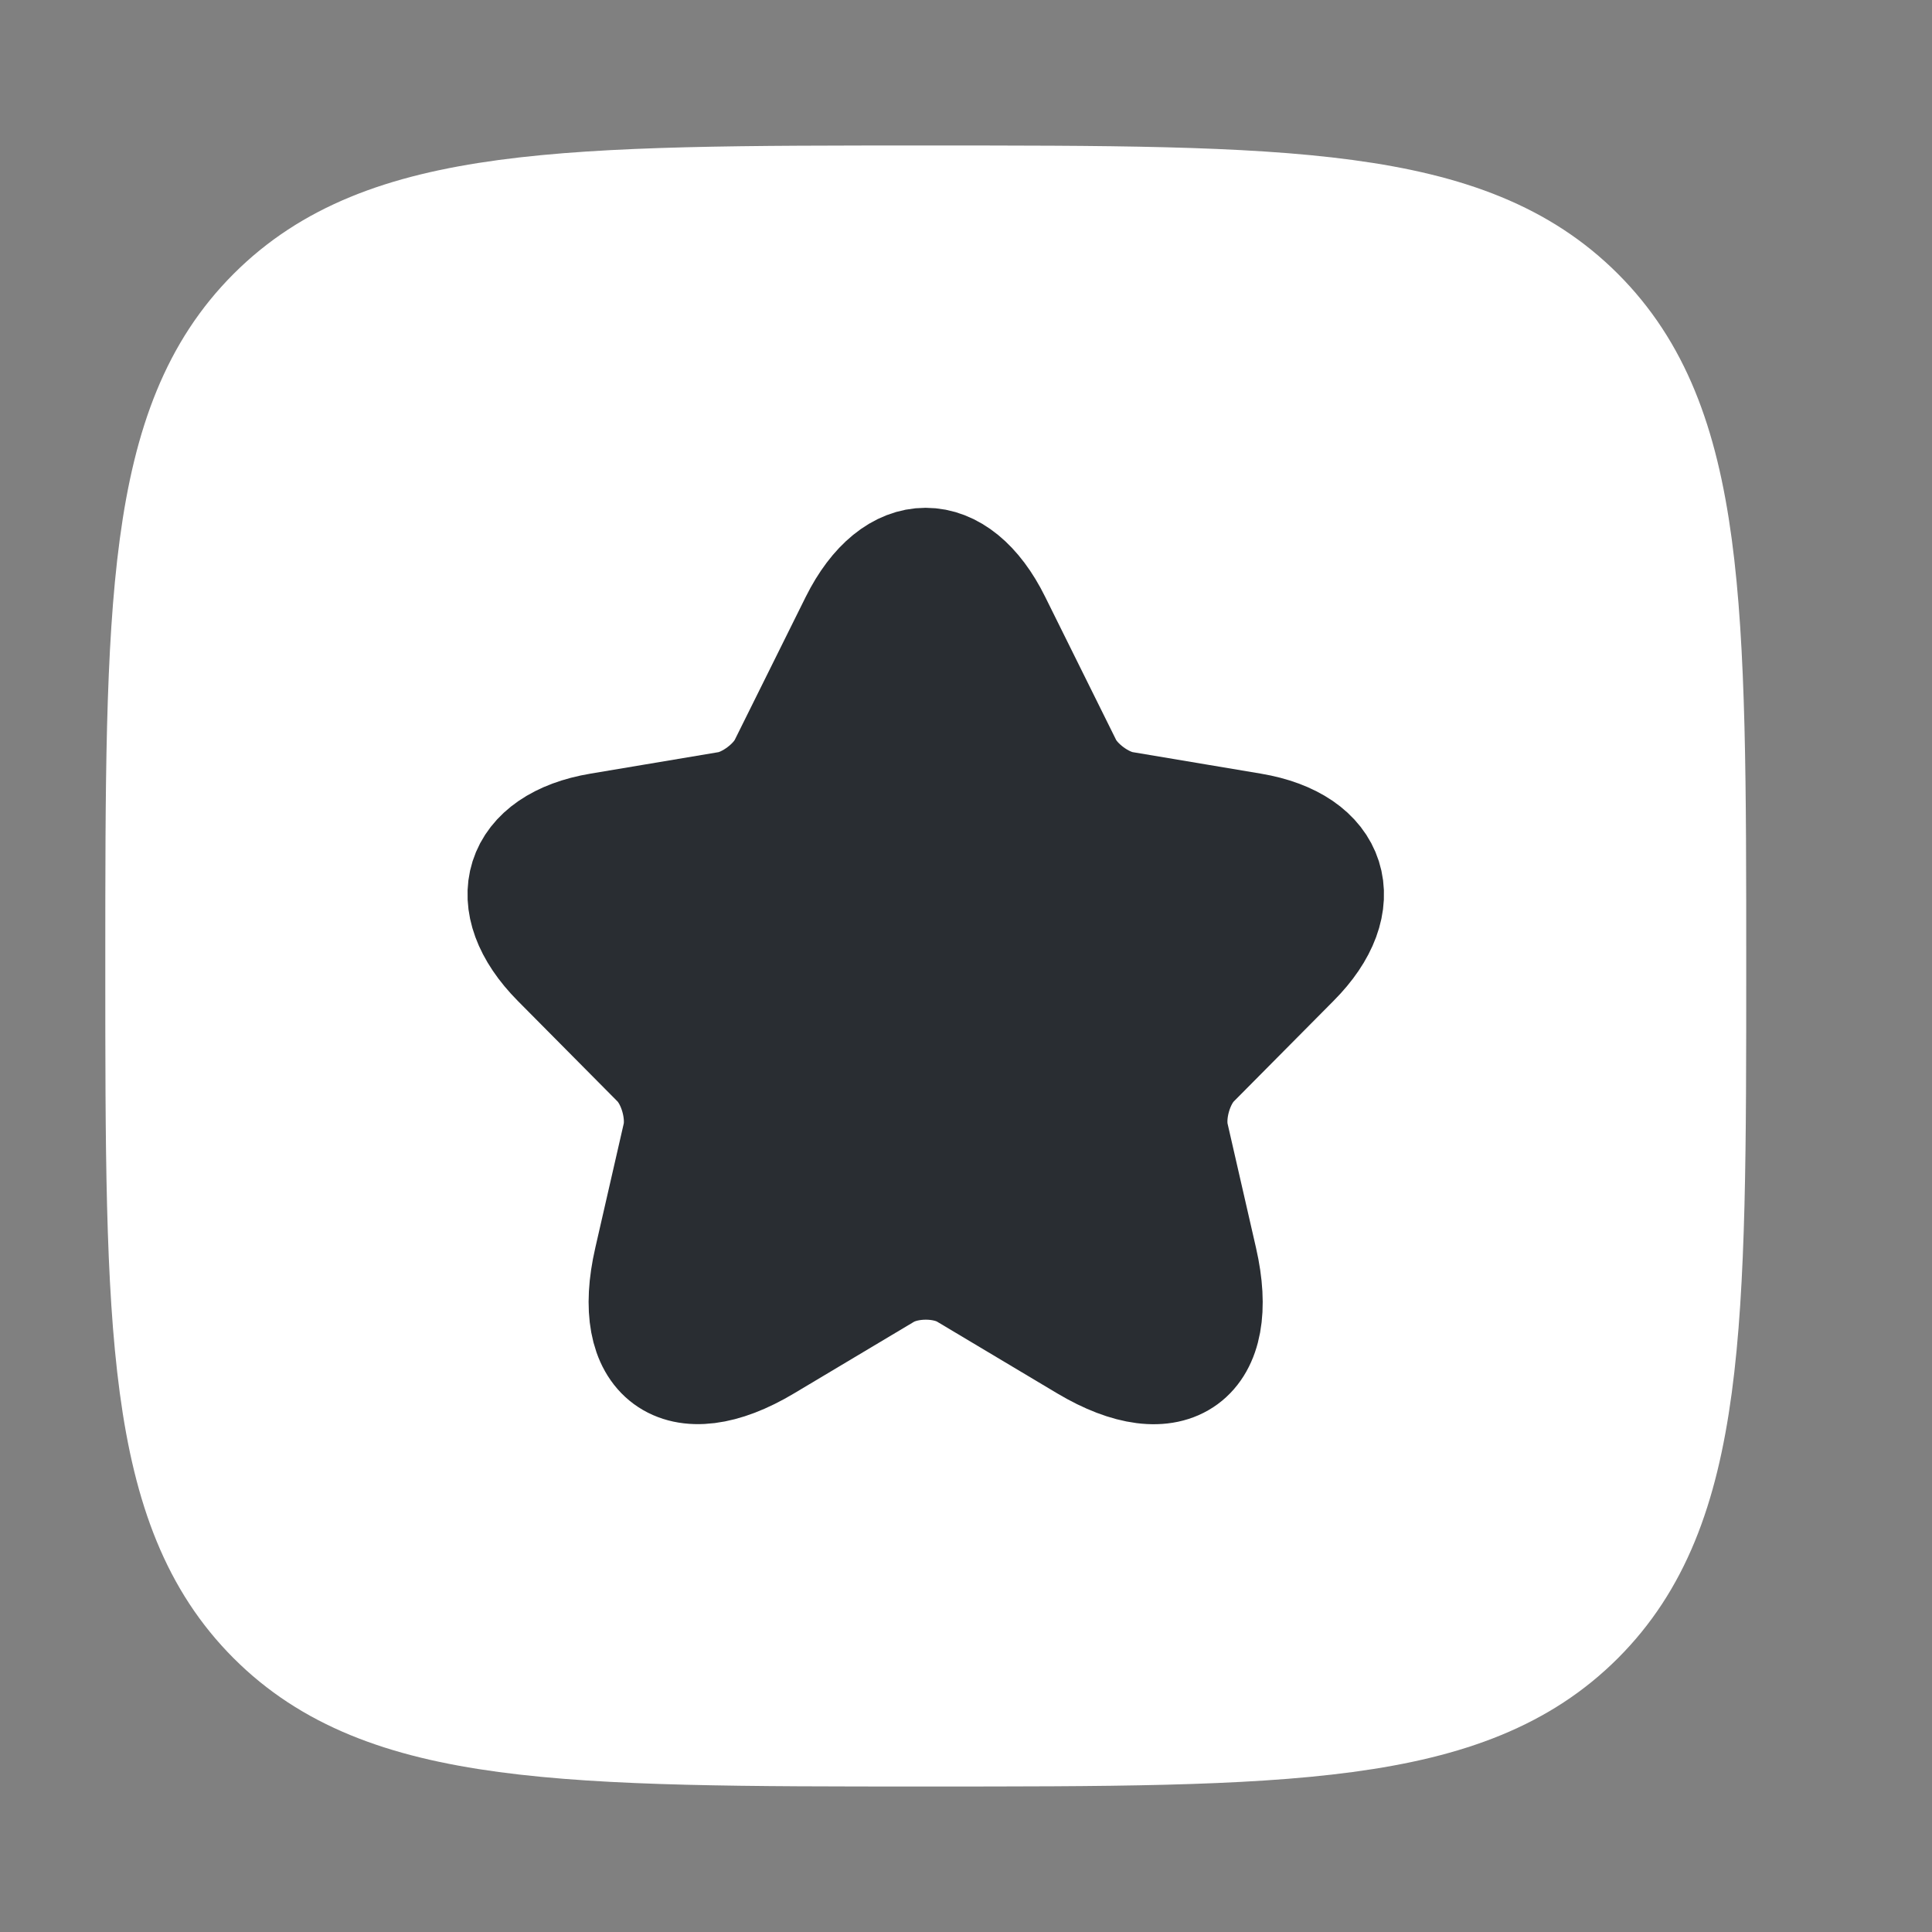
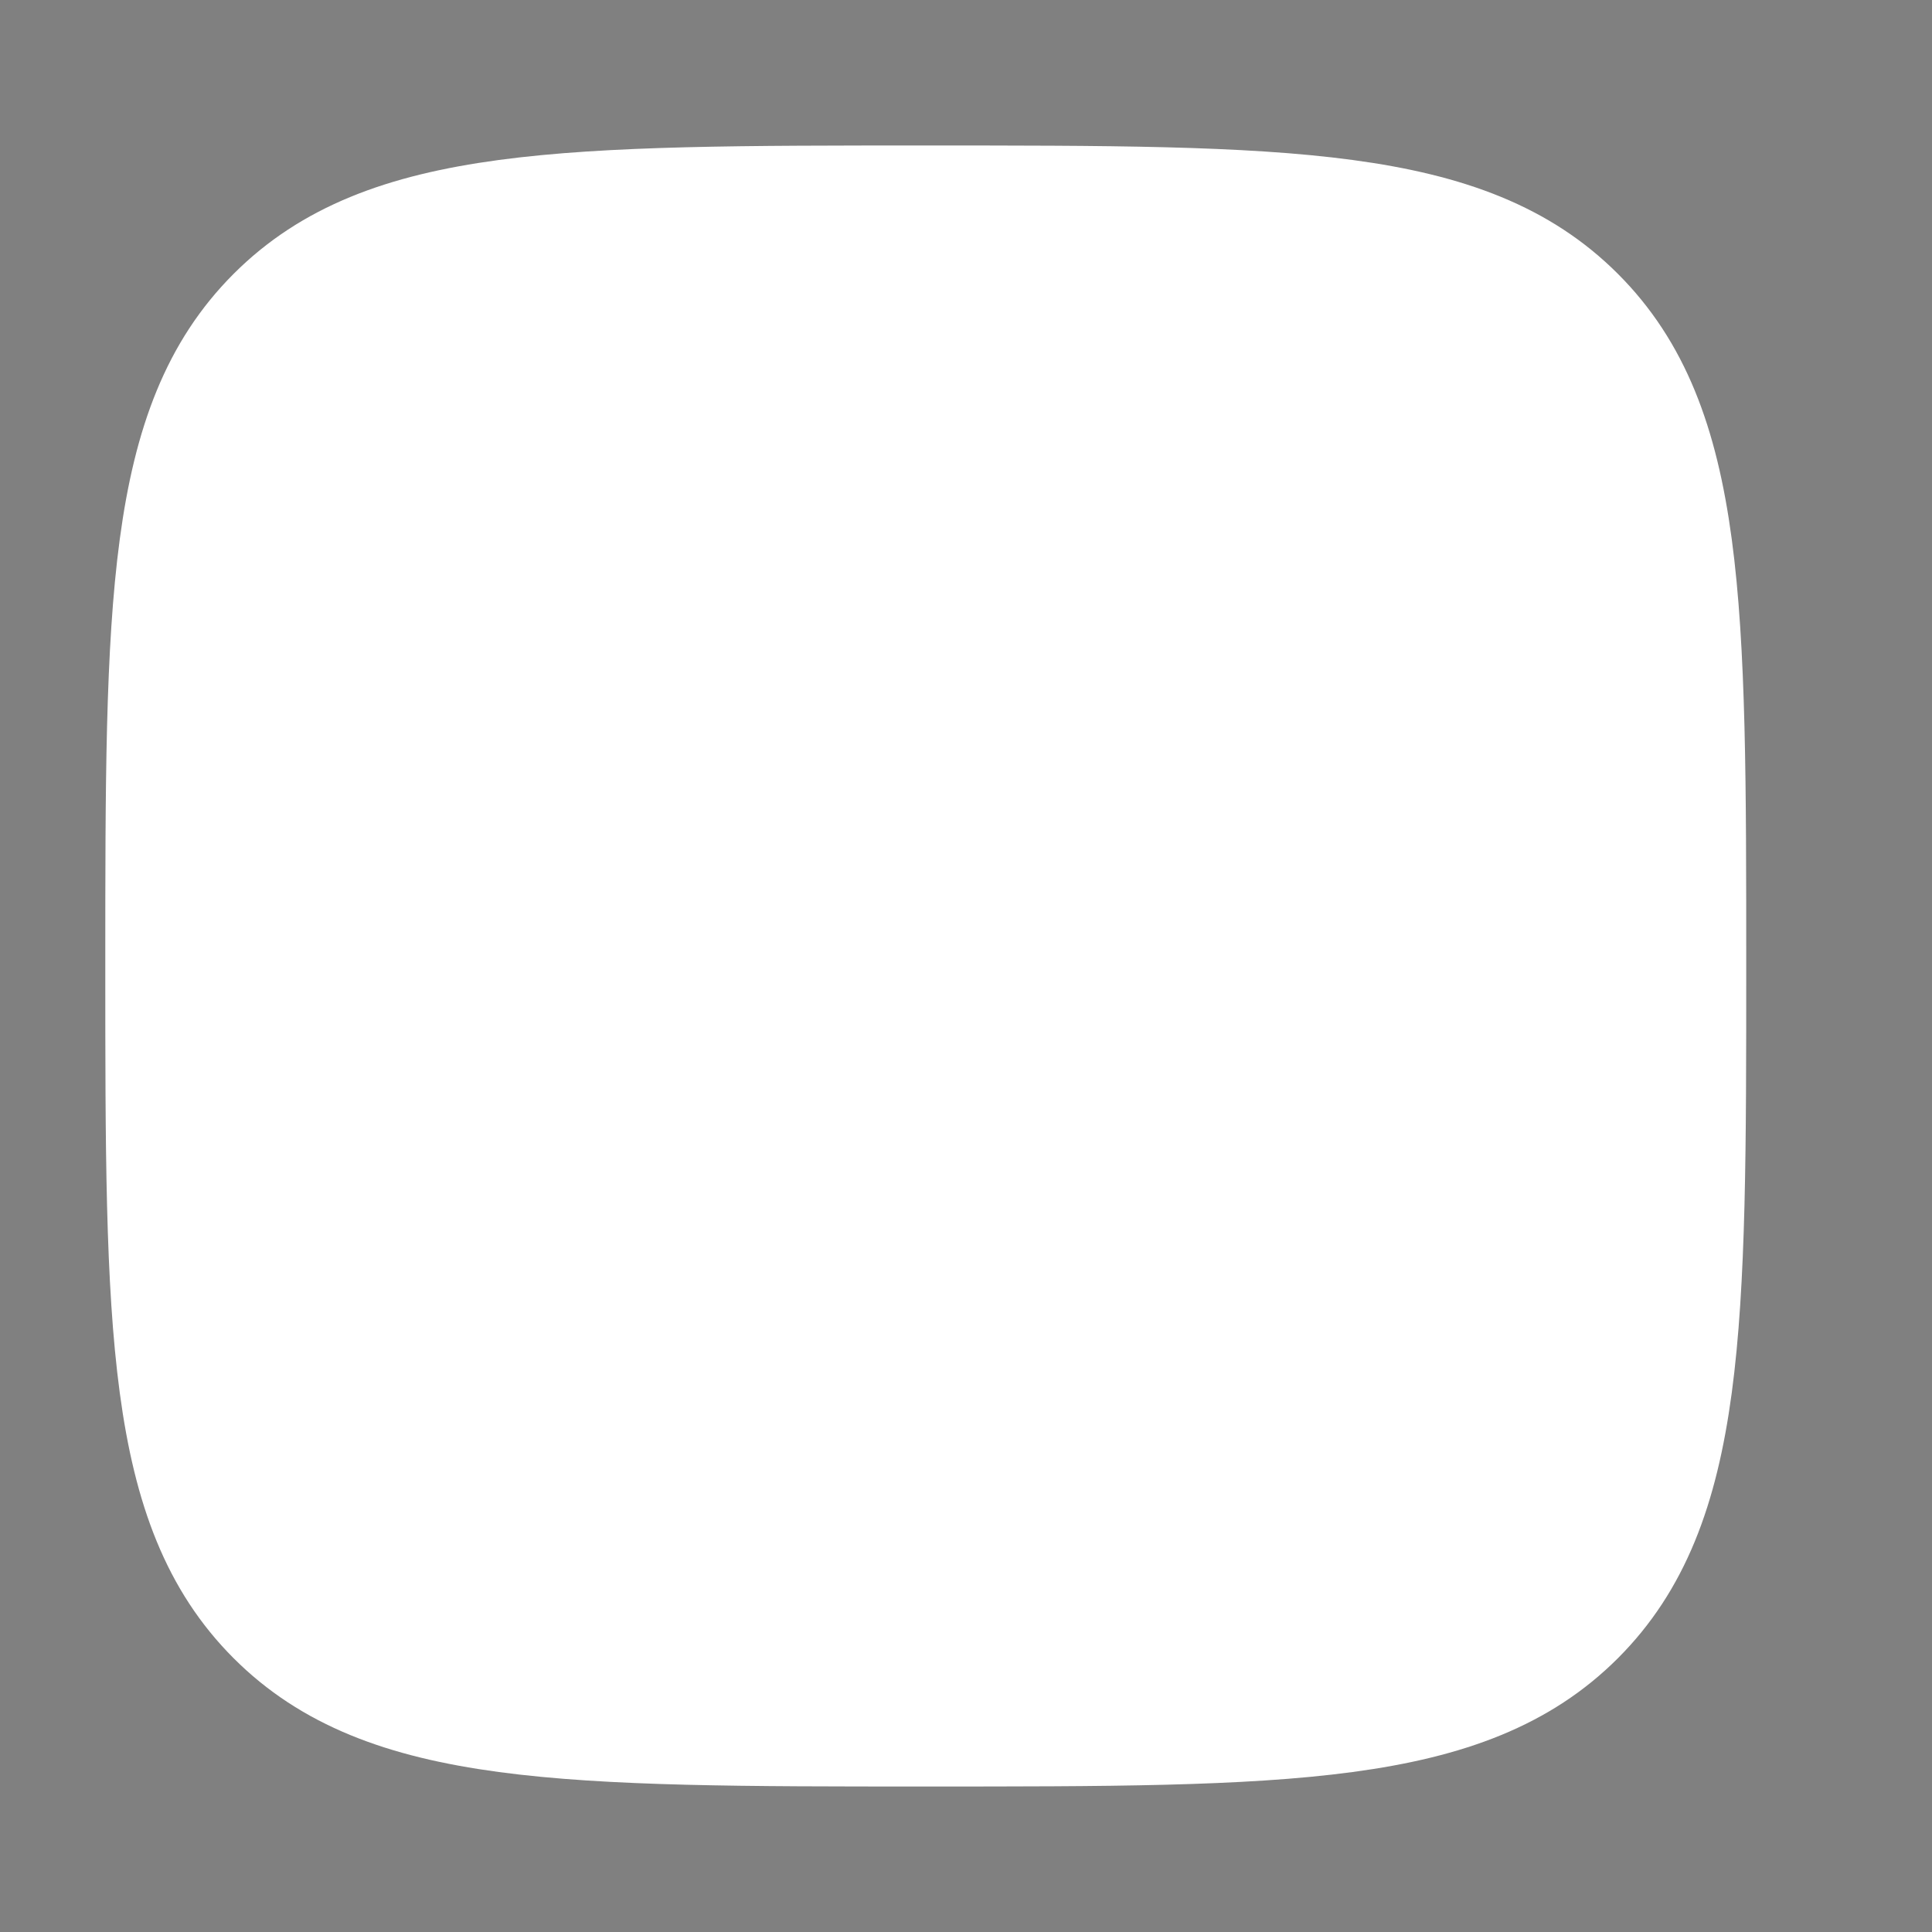
<svg xmlns="http://www.w3.org/2000/svg" width="26" height="26" viewBox="0 0 26 26" fill="none">
  <rect x="0" y="0" width="26" height="26" fill="#808080" stroke="none" />
  <path d="M2.167 13C2.167 8.149 2.167 5.723 3.674 4.216C5.181 2.708 7.607 2.708 12.458 2.708C17.31 2.708 19.735 2.708 21.243 4.216C22.75 5.723 22.75 8.149 22.75 13C22.75 17.852 22.75 20.277 21.243 21.785C19.735 23.292 17.31 23.292 12.458 23.292C7.607 23.292 5.181 23.292 3.674 21.785C2.167 20.277 2.167 17.852 2.167 13Z" fill="white" stroke="white" stroke-width="1.5" stroke-linejoin="round" />
-   <path d="M13.394 8.366L14.347 10.288C14.477 10.555 14.824 10.812 15.116 10.861L16.844 11.151C17.949 11.336 18.209 12.145 17.413 12.942L16.07 14.296C15.842 14.525 15.717 14.968 15.788 15.284L16.172 16.961C16.476 18.288 15.777 18.801 14.613 18.108L12.993 17.141C12.701 16.966 12.219 16.966 11.921 17.141L10.301 18.108C9.142 18.801 8.438 18.282 8.742 16.961L9.126 15.284C9.197 14.968 9.072 14.525 8.844 14.296L7.501 12.942C6.711 12.145 6.965 11.336 8.07 11.151L9.798 10.861C10.085 10.812 10.431 10.555 10.561 10.288L11.515 8.366C12.035 7.323 12.88 7.323 13.394 8.366Z" fill="#292D32" stroke="#292D32" stroke-width="1.5" stroke-linecap="round" stroke-linejoin="round" />
</svg>